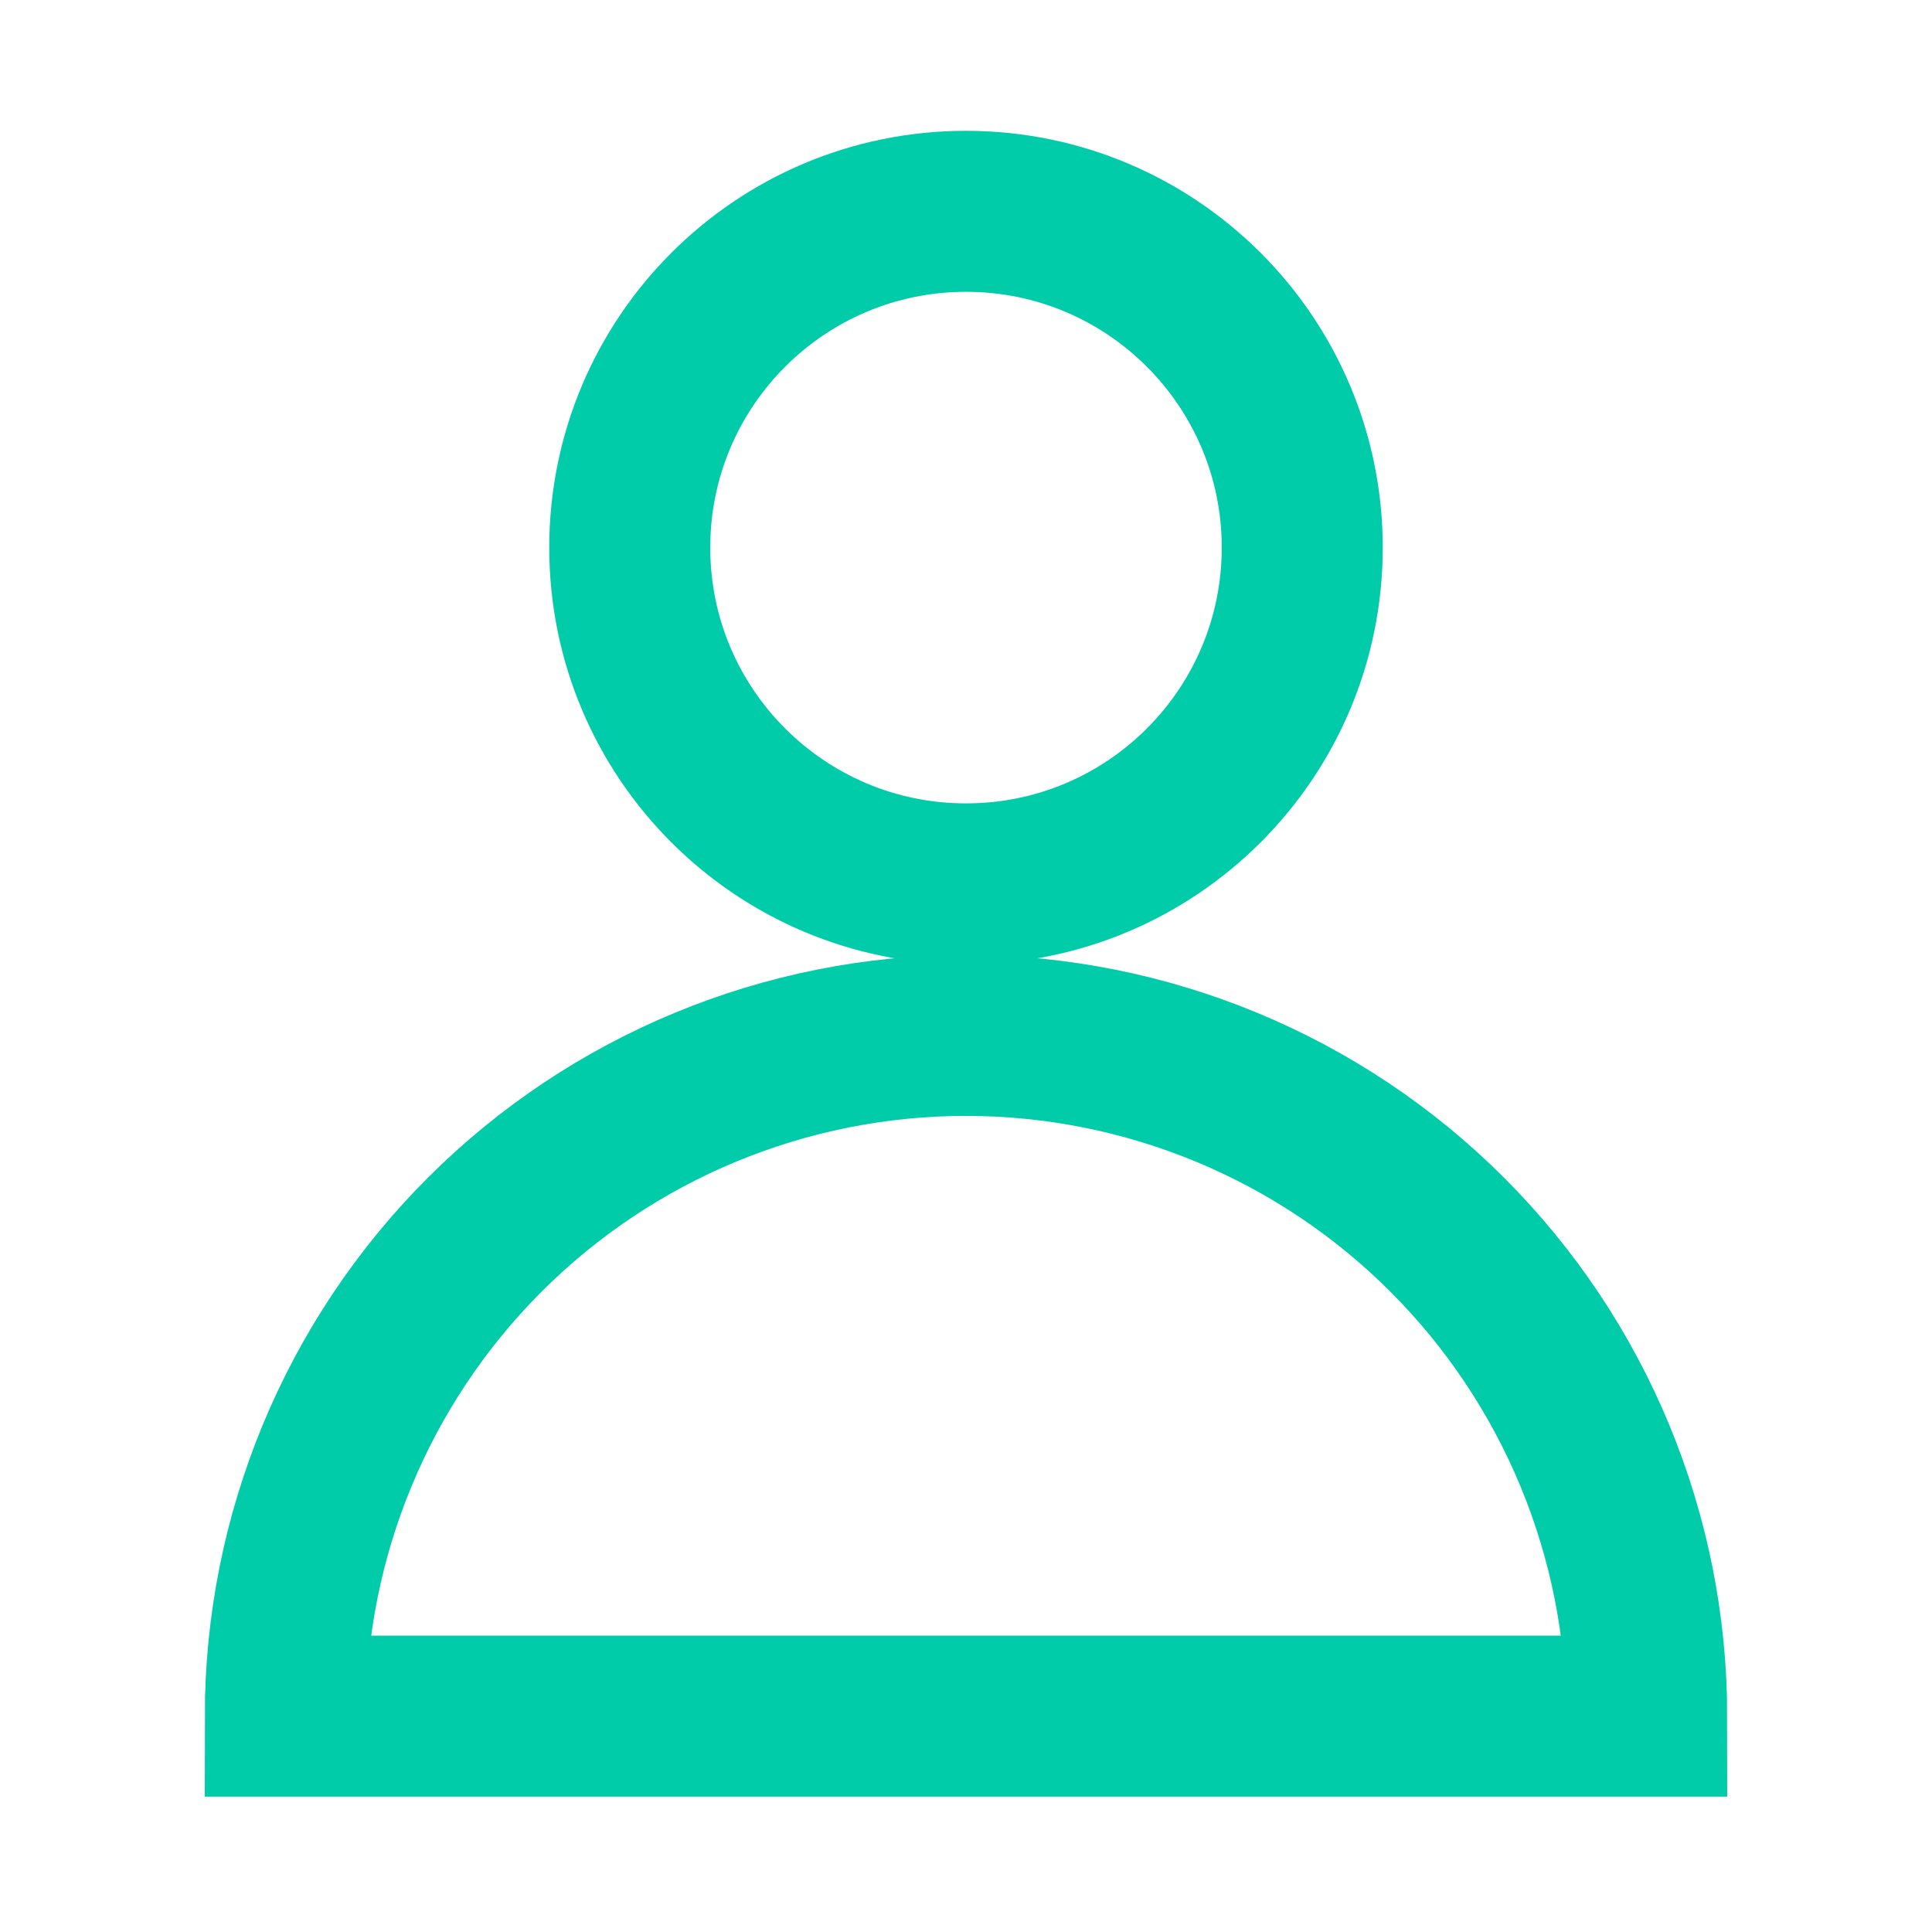
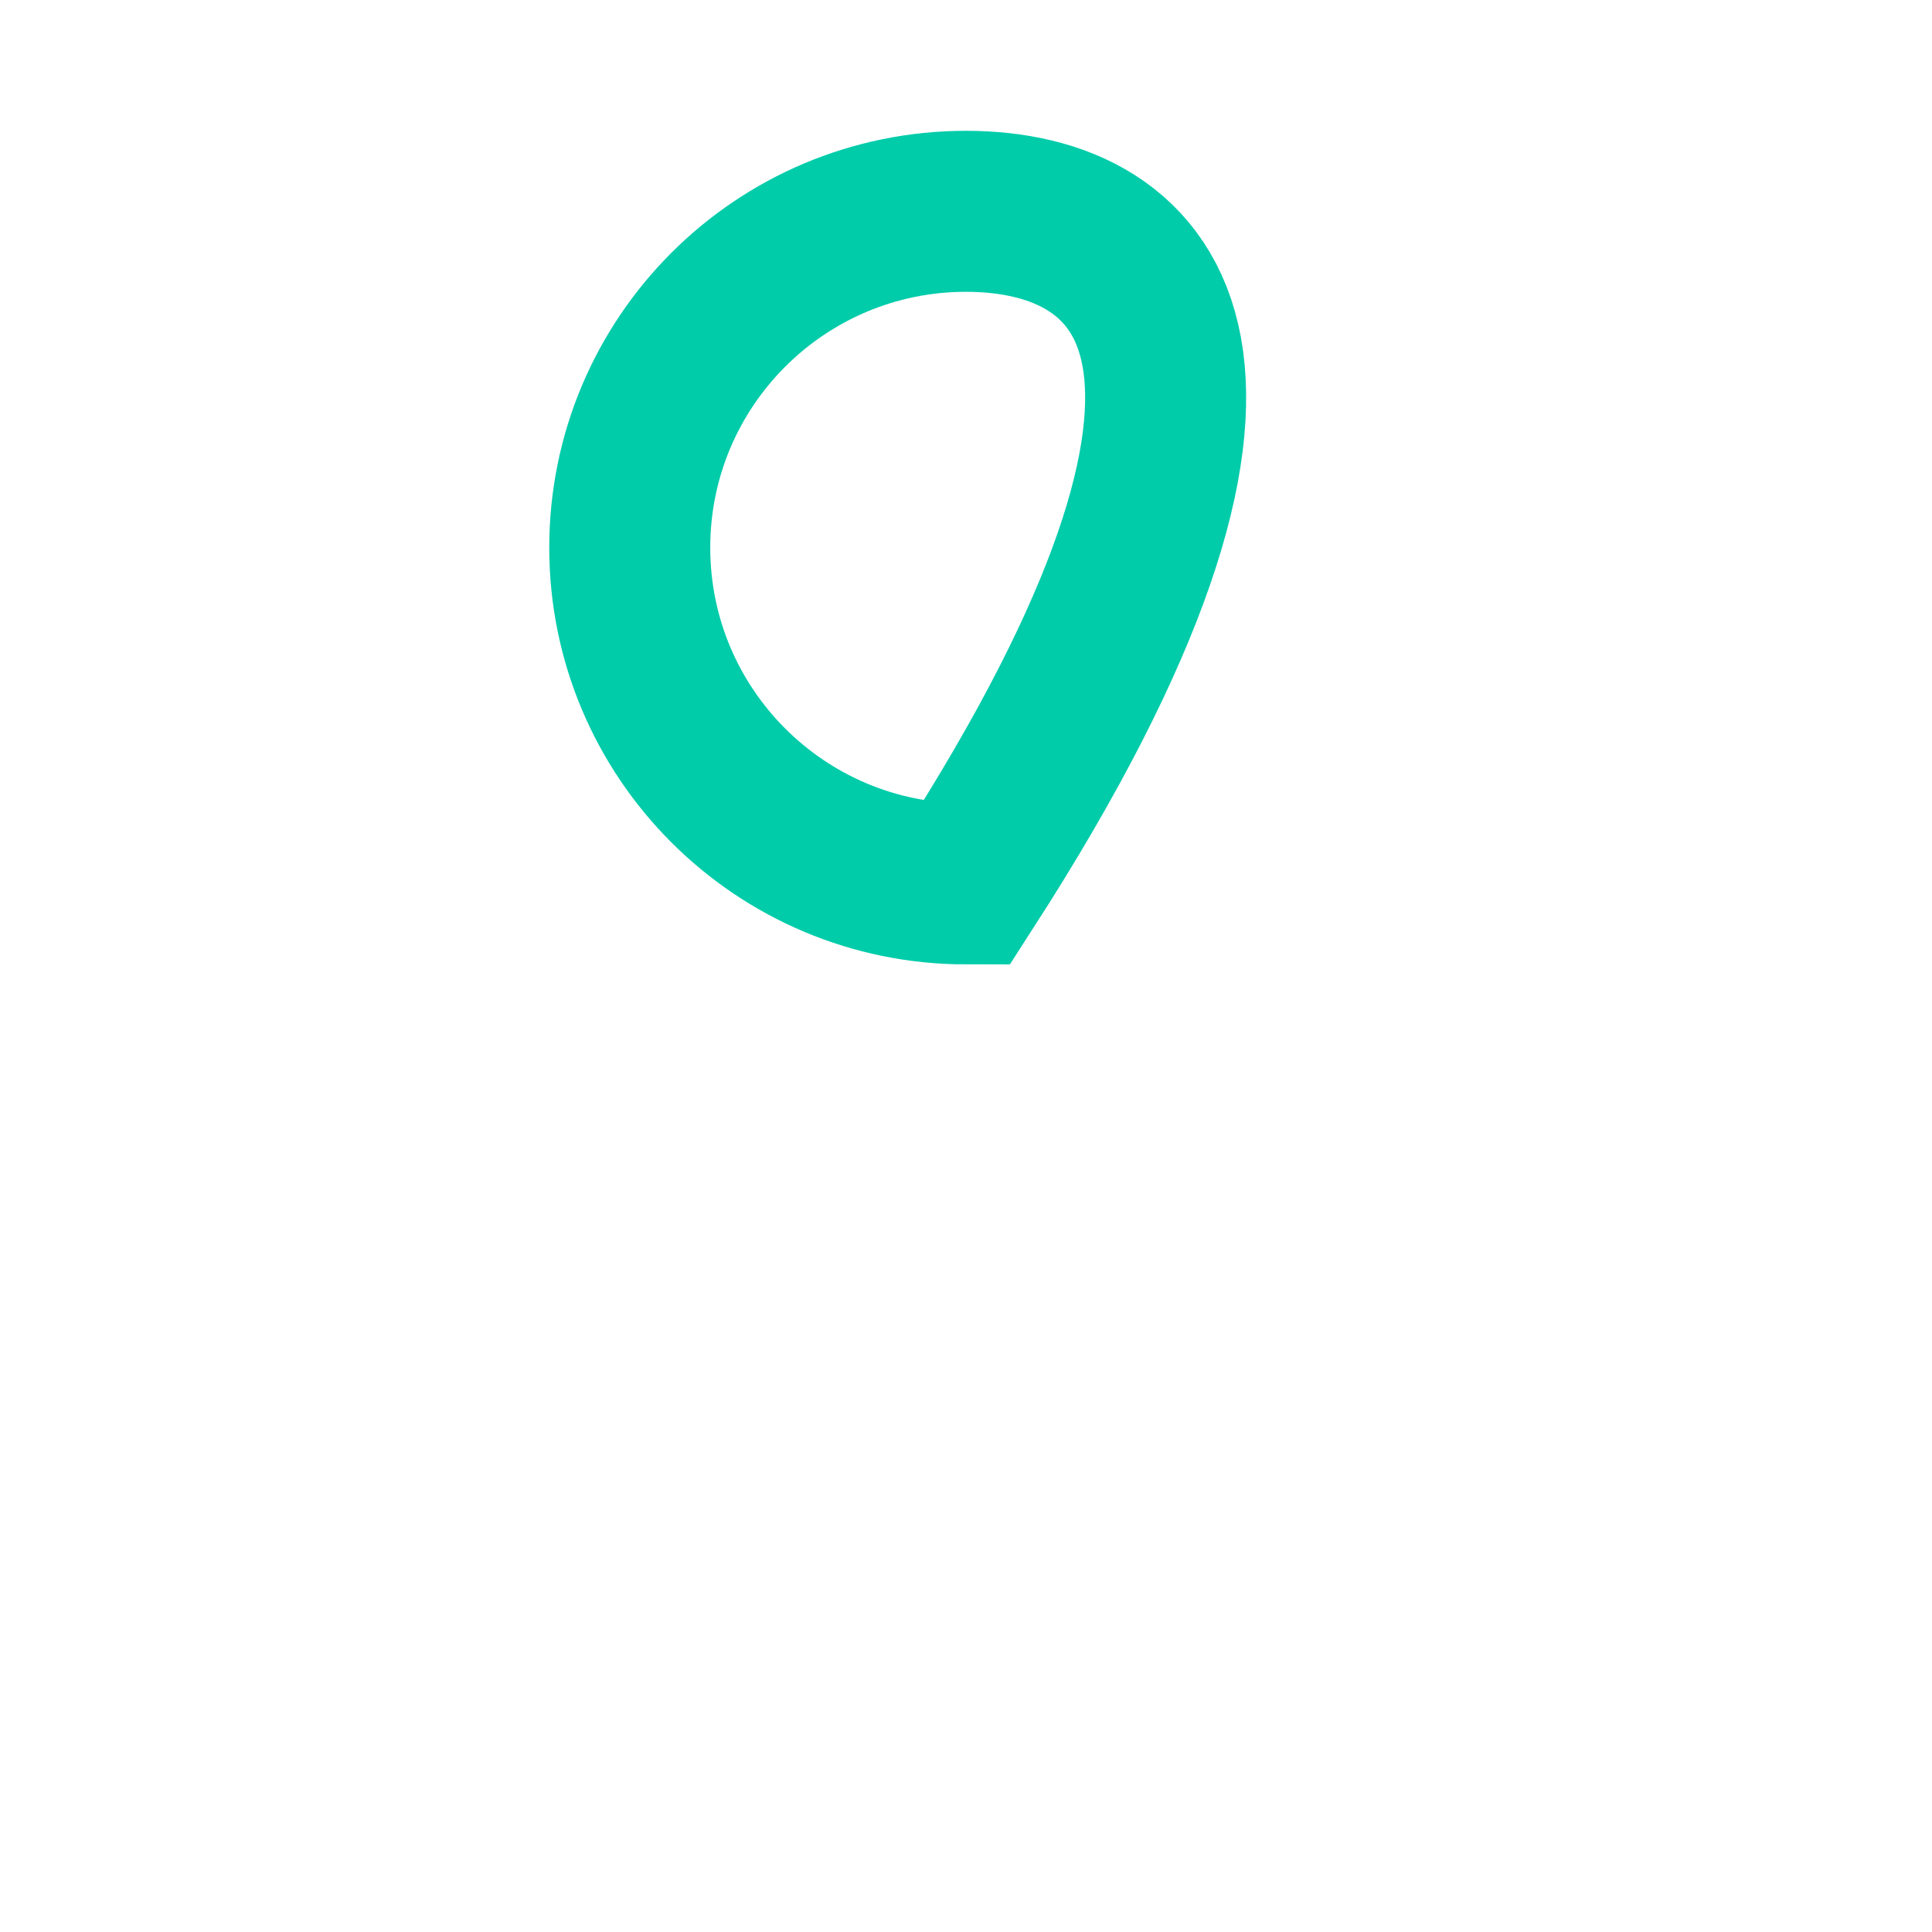
<svg xmlns="http://www.w3.org/2000/svg" width="24" height="24" viewBox="0 0 24 24" fill="none">
-   <path d="M12 10.98C14.307 10.98 16.177 9.11 16.177 6.803C16.177 4.495 14.307 2.625 12 2.625C9.693 2.625 7.823 4.495 7.823 6.803C7.823 9.11 9.693 10.98 12 10.98Z" stroke="#00CCAA" stroke-width="2" />
-   <path d="M20.456 21.319C20.456 19.076 19.565 16.925 17.979 15.339C16.394 13.753 14.243 12.862 12 12.862C9.757 12.862 7.606 13.753 6.02 15.339C4.435 16.925 3.544 19.076 3.544 21.319H20.456Z" stroke="#00CCAA" stroke-width="2" />
+   <path d="M12 10.98C16.177 4.495 14.307 2.625 12 2.625C9.693 2.625 7.823 4.495 7.823 6.803C7.823 9.11 9.693 10.98 12 10.98Z" stroke="#00CCAA" stroke-width="2" />
</svg>